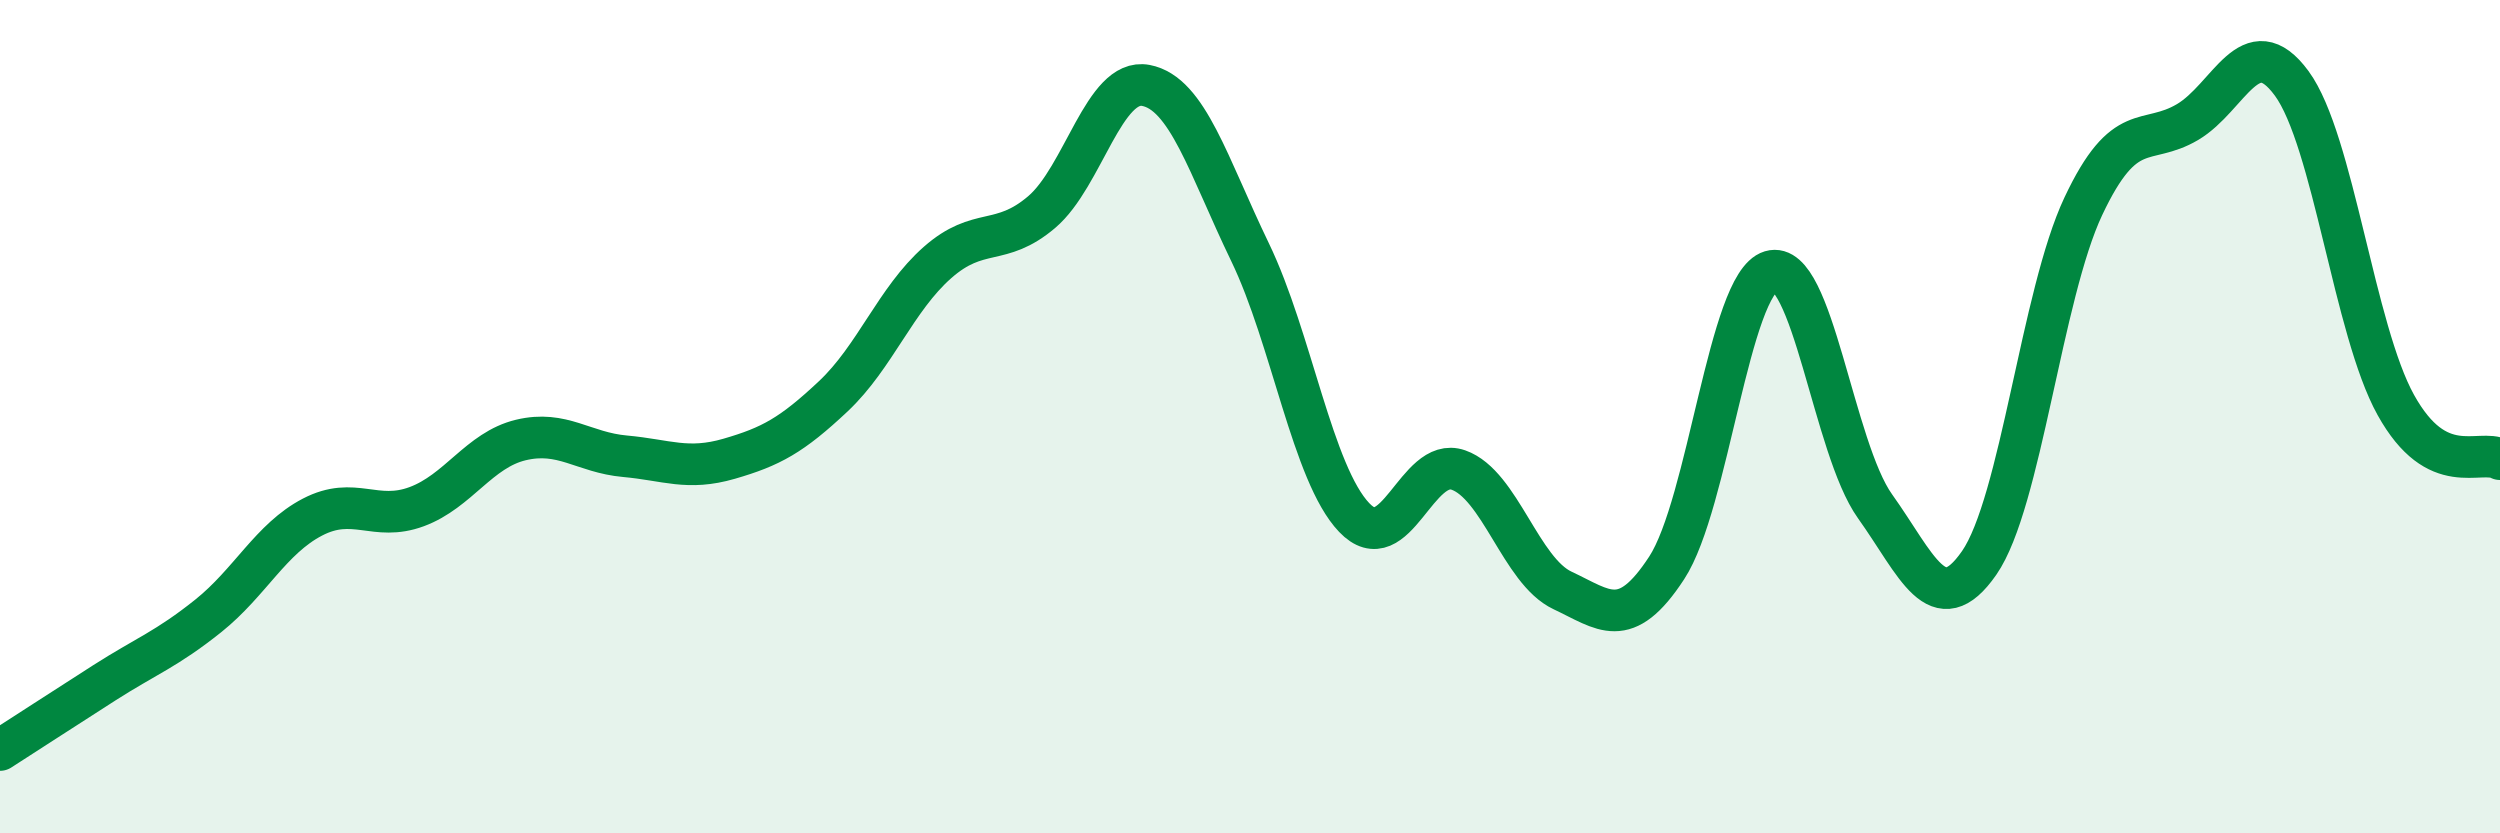
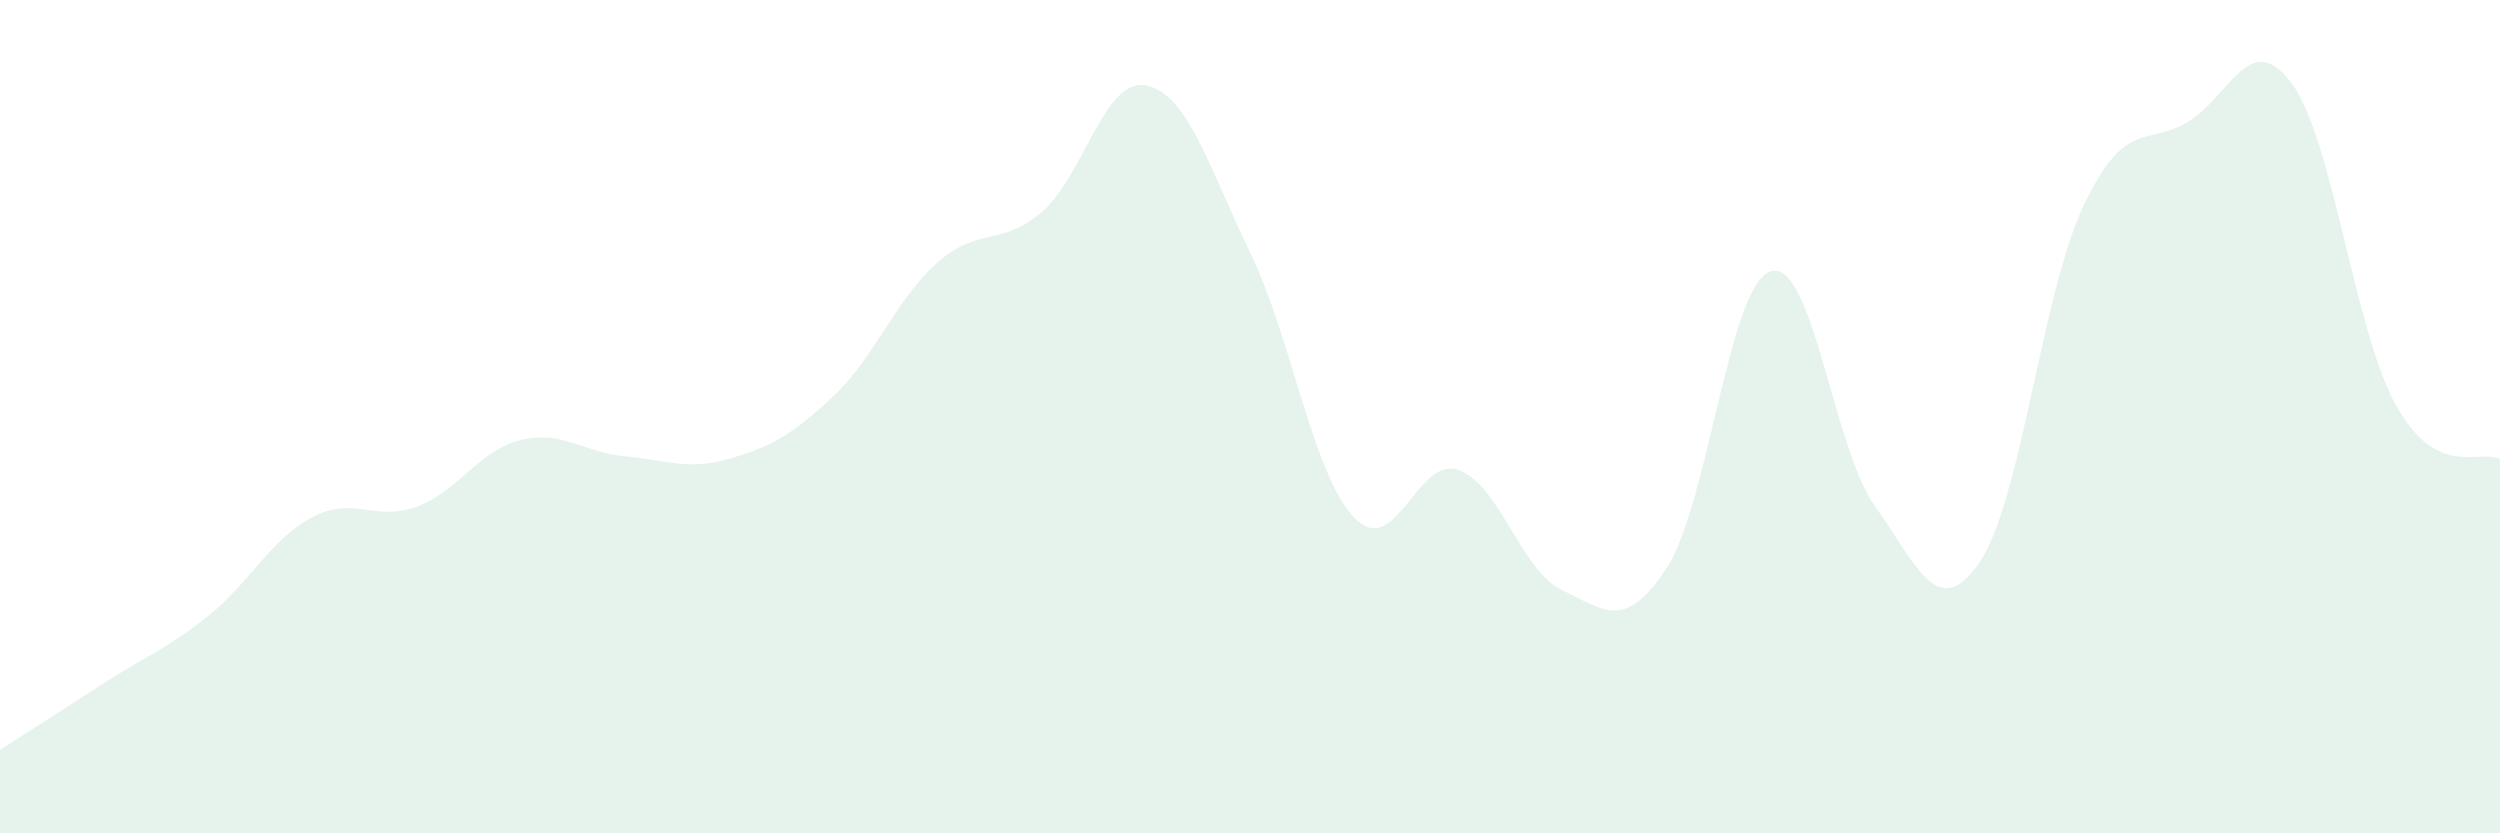
<svg xmlns="http://www.w3.org/2000/svg" width="60" height="20" viewBox="0 0 60 20">
  <path d="M 0,18 C 0.5,17.68 1.5,17.03 2.5,16.39 C 3.5,15.75 4,15.58 5,14.78 C 6,13.98 6.5,12.93 7.5,12.41 C 8.5,11.89 9,12.53 10,12.16 C 11,11.79 11.5,10.8 12.5,10.56 C 13.5,10.32 14,10.86 15,10.95 C 16,11.04 16.5,11.3 17.5,11.01 C 18.5,10.72 19,10.45 20,9.51 C 21,8.57 21.5,7.18 22.5,6.3 C 23.5,5.42 24,5.94 25,5.09 C 26,4.24 26.5,1.86 27.5,2.05 C 28.5,2.24 29,3.98 30,6.05 C 31,8.12 31.5,11.37 32.5,12.42 C 33.5,13.47 34,10.93 35,11.28 C 36,11.63 36.5,13.7 37.5,14.17 C 38.5,14.64 39,15.16 40,13.63 C 41,12.1 41.5,6.81 42.5,6.51 C 43.5,6.21 44,10.75 45,12.15 C 46,13.55 46.5,14.95 47.5,13.51 C 48.5,12.07 49,7.07 50,4.95 C 51,2.83 51.5,3.52 52.5,2.93 C 53.5,2.34 54,0.64 55,2 C 56,3.36 56.5,7.92 57.5,9.72 C 58.5,11.52 59.5,10.76 60,11.02L60 20L0 20Z" fill="#008740" opacity="0.1" stroke-linecap="round" stroke-linejoin="round" />
-   <path d="M 0,18 C 0.5,17.68 1.5,17.03 2.5,16.39 C 3.5,15.75 4,15.58 5,14.78 C 6,13.98 6.5,12.93 7.5,12.41 C 8.5,11.89 9,12.53 10,12.16 C 11,11.79 11.5,10.8 12.5,10.56 C 13.5,10.32 14,10.86 15,10.95 C 16,11.04 16.5,11.3 17.5,11.01 C 18.5,10.72 19,10.45 20,9.51 C 21,8.57 21.5,7.18 22.5,6.3 C 23.5,5.42 24,5.94 25,5.09 C 26,4.24 26.5,1.86 27.5,2.05 C 28.5,2.24 29,3.98 30,6.05 C 31,8.12 31.5,11.37 32.5,12.42 C 33.5,13.47 34,10.93 35,11.28 C 36,11.63 36.5,13.7 37.5,14.17 C 38.5,14.64 39,15.16 40,13.63 C 41,12.1 41.5,6.81 42.5,6.51 C 43.5,6.21 44,10.75 45,12.15 C 46,13.55 46.5,14.95 47.5,13.51 C 48.5,12.07 49,7.07 50,4.95 C 51,2.83 51.5,3.52 52.5,2.93 C 53.5,2.34 54,0.64 55,2 C 56,3.36 56.5,7.92 57.5,9.72 C 58.5,11.52 59.5,10.76 60,11.02" stroke="#008740" stroke-width="1" fill="none" stroke-linecap="round" stroke-linejoin="round" />
</svg>